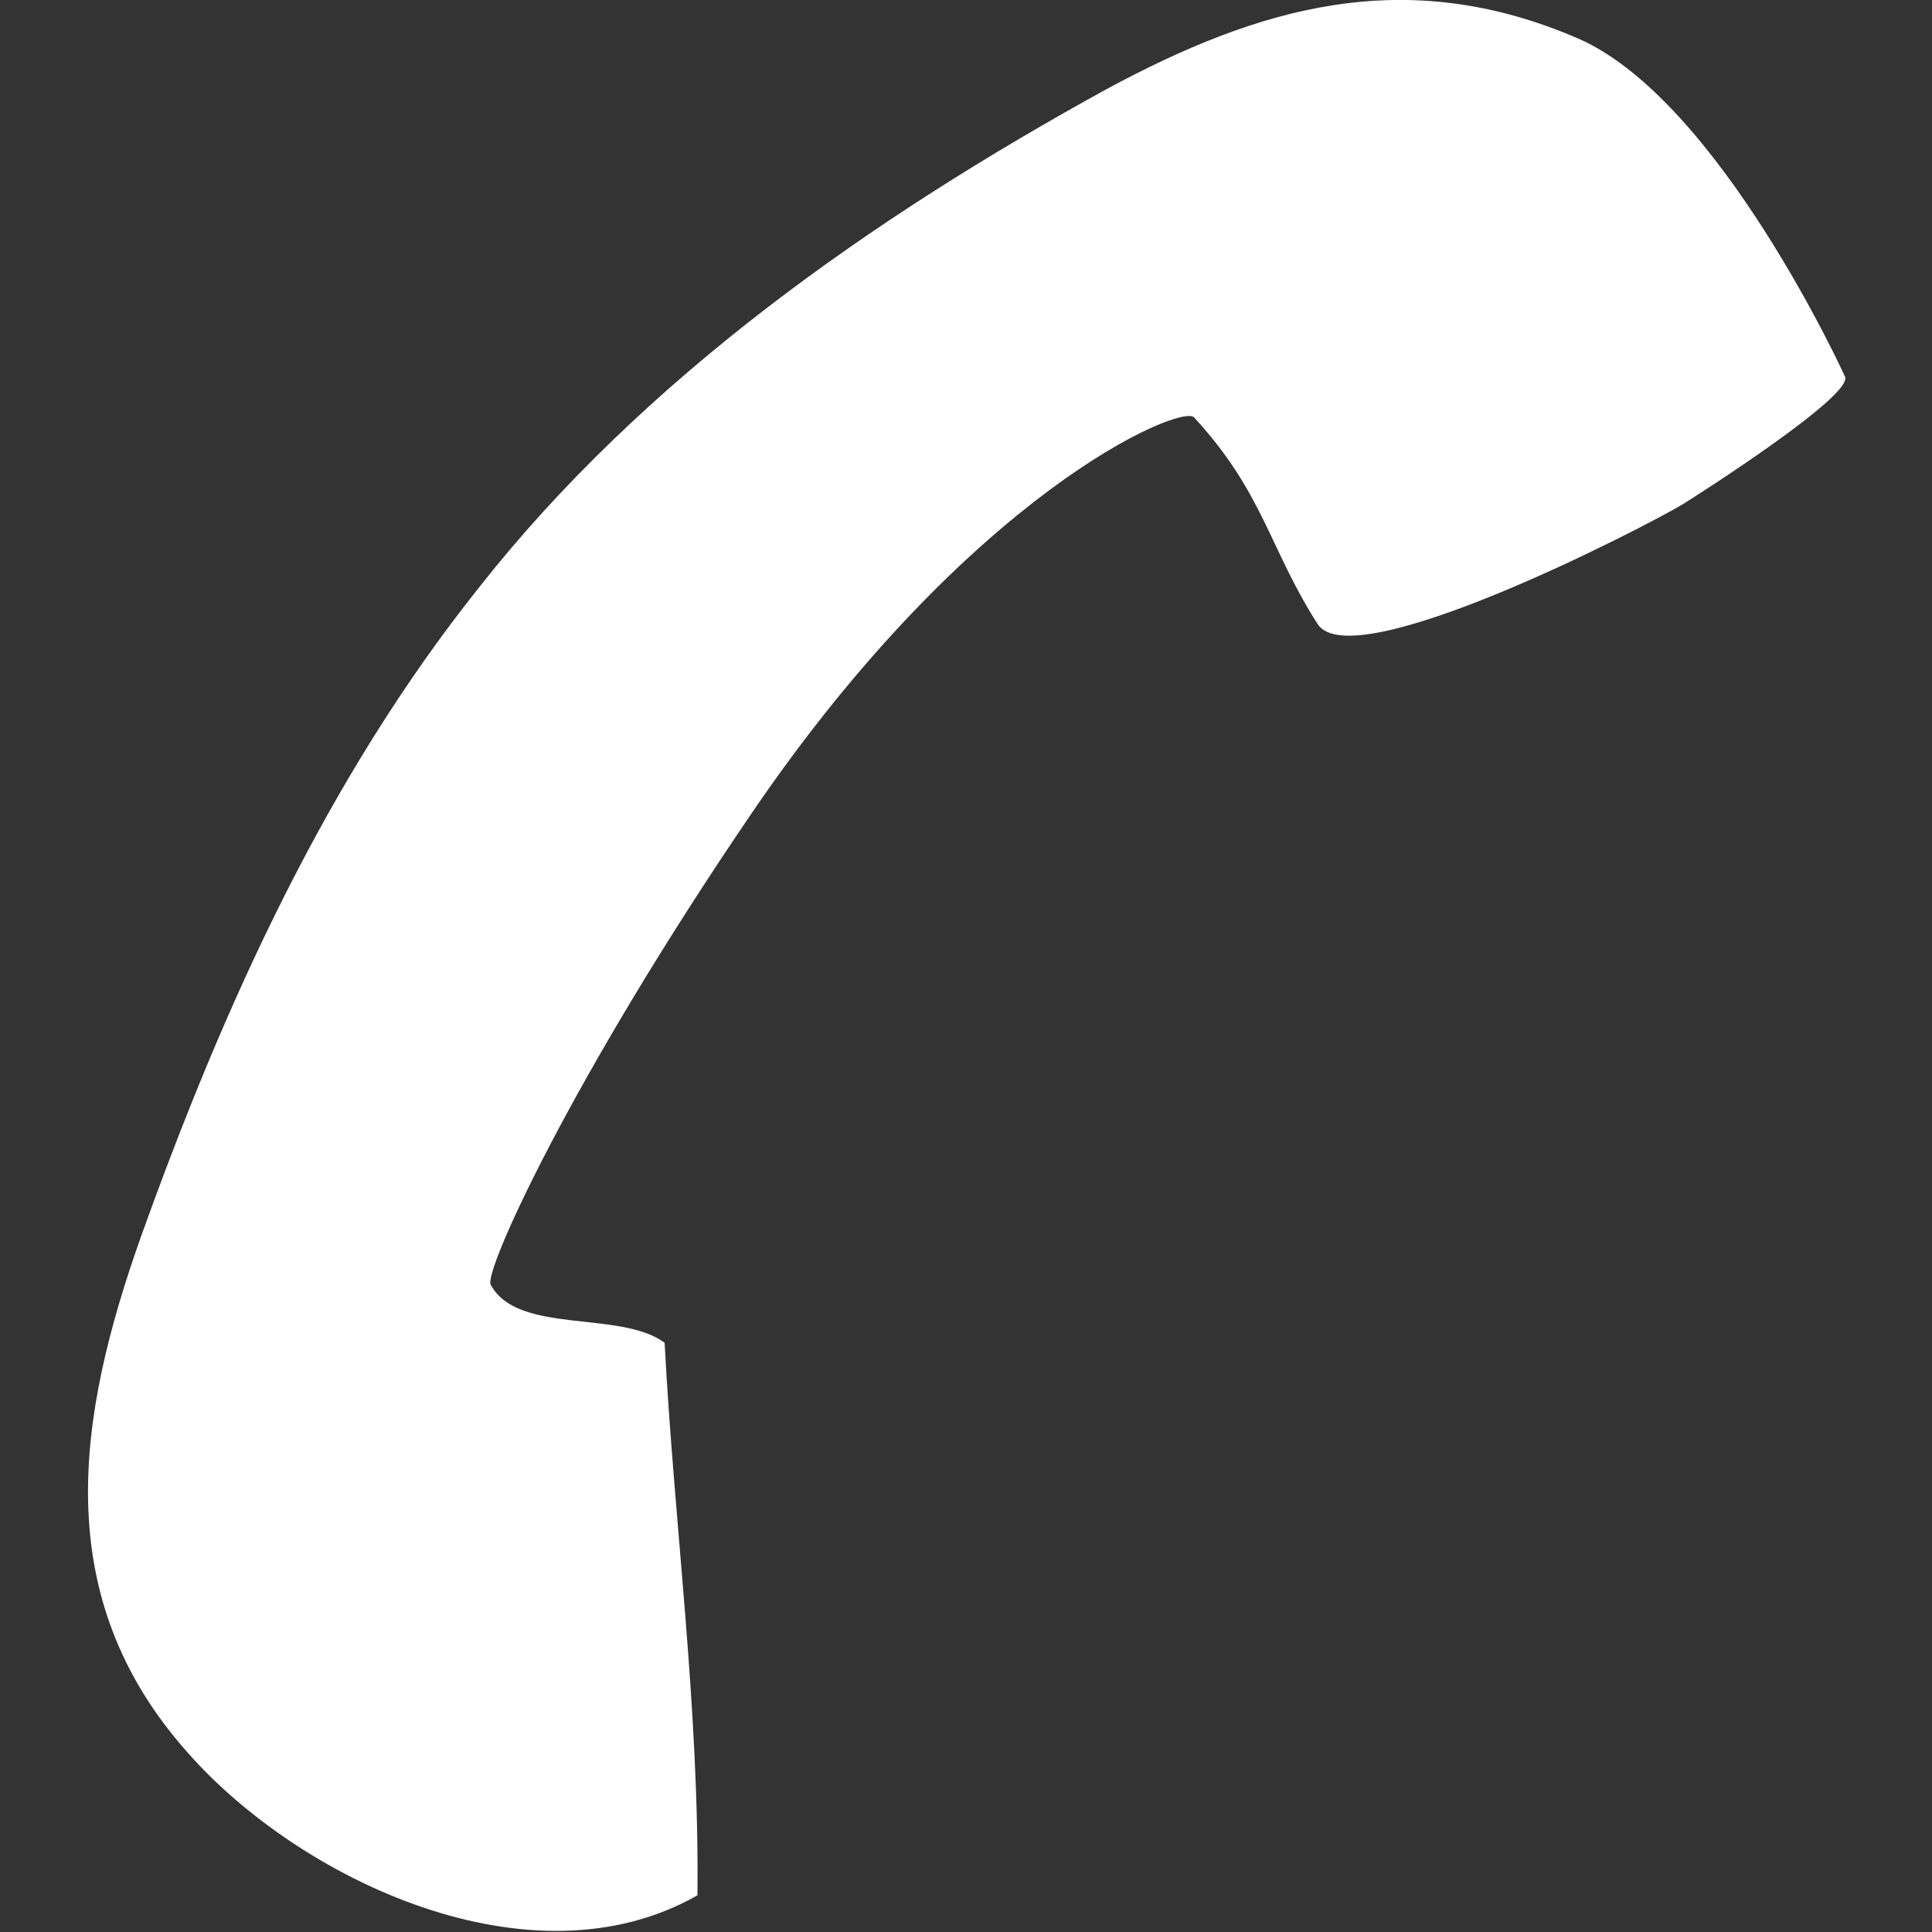
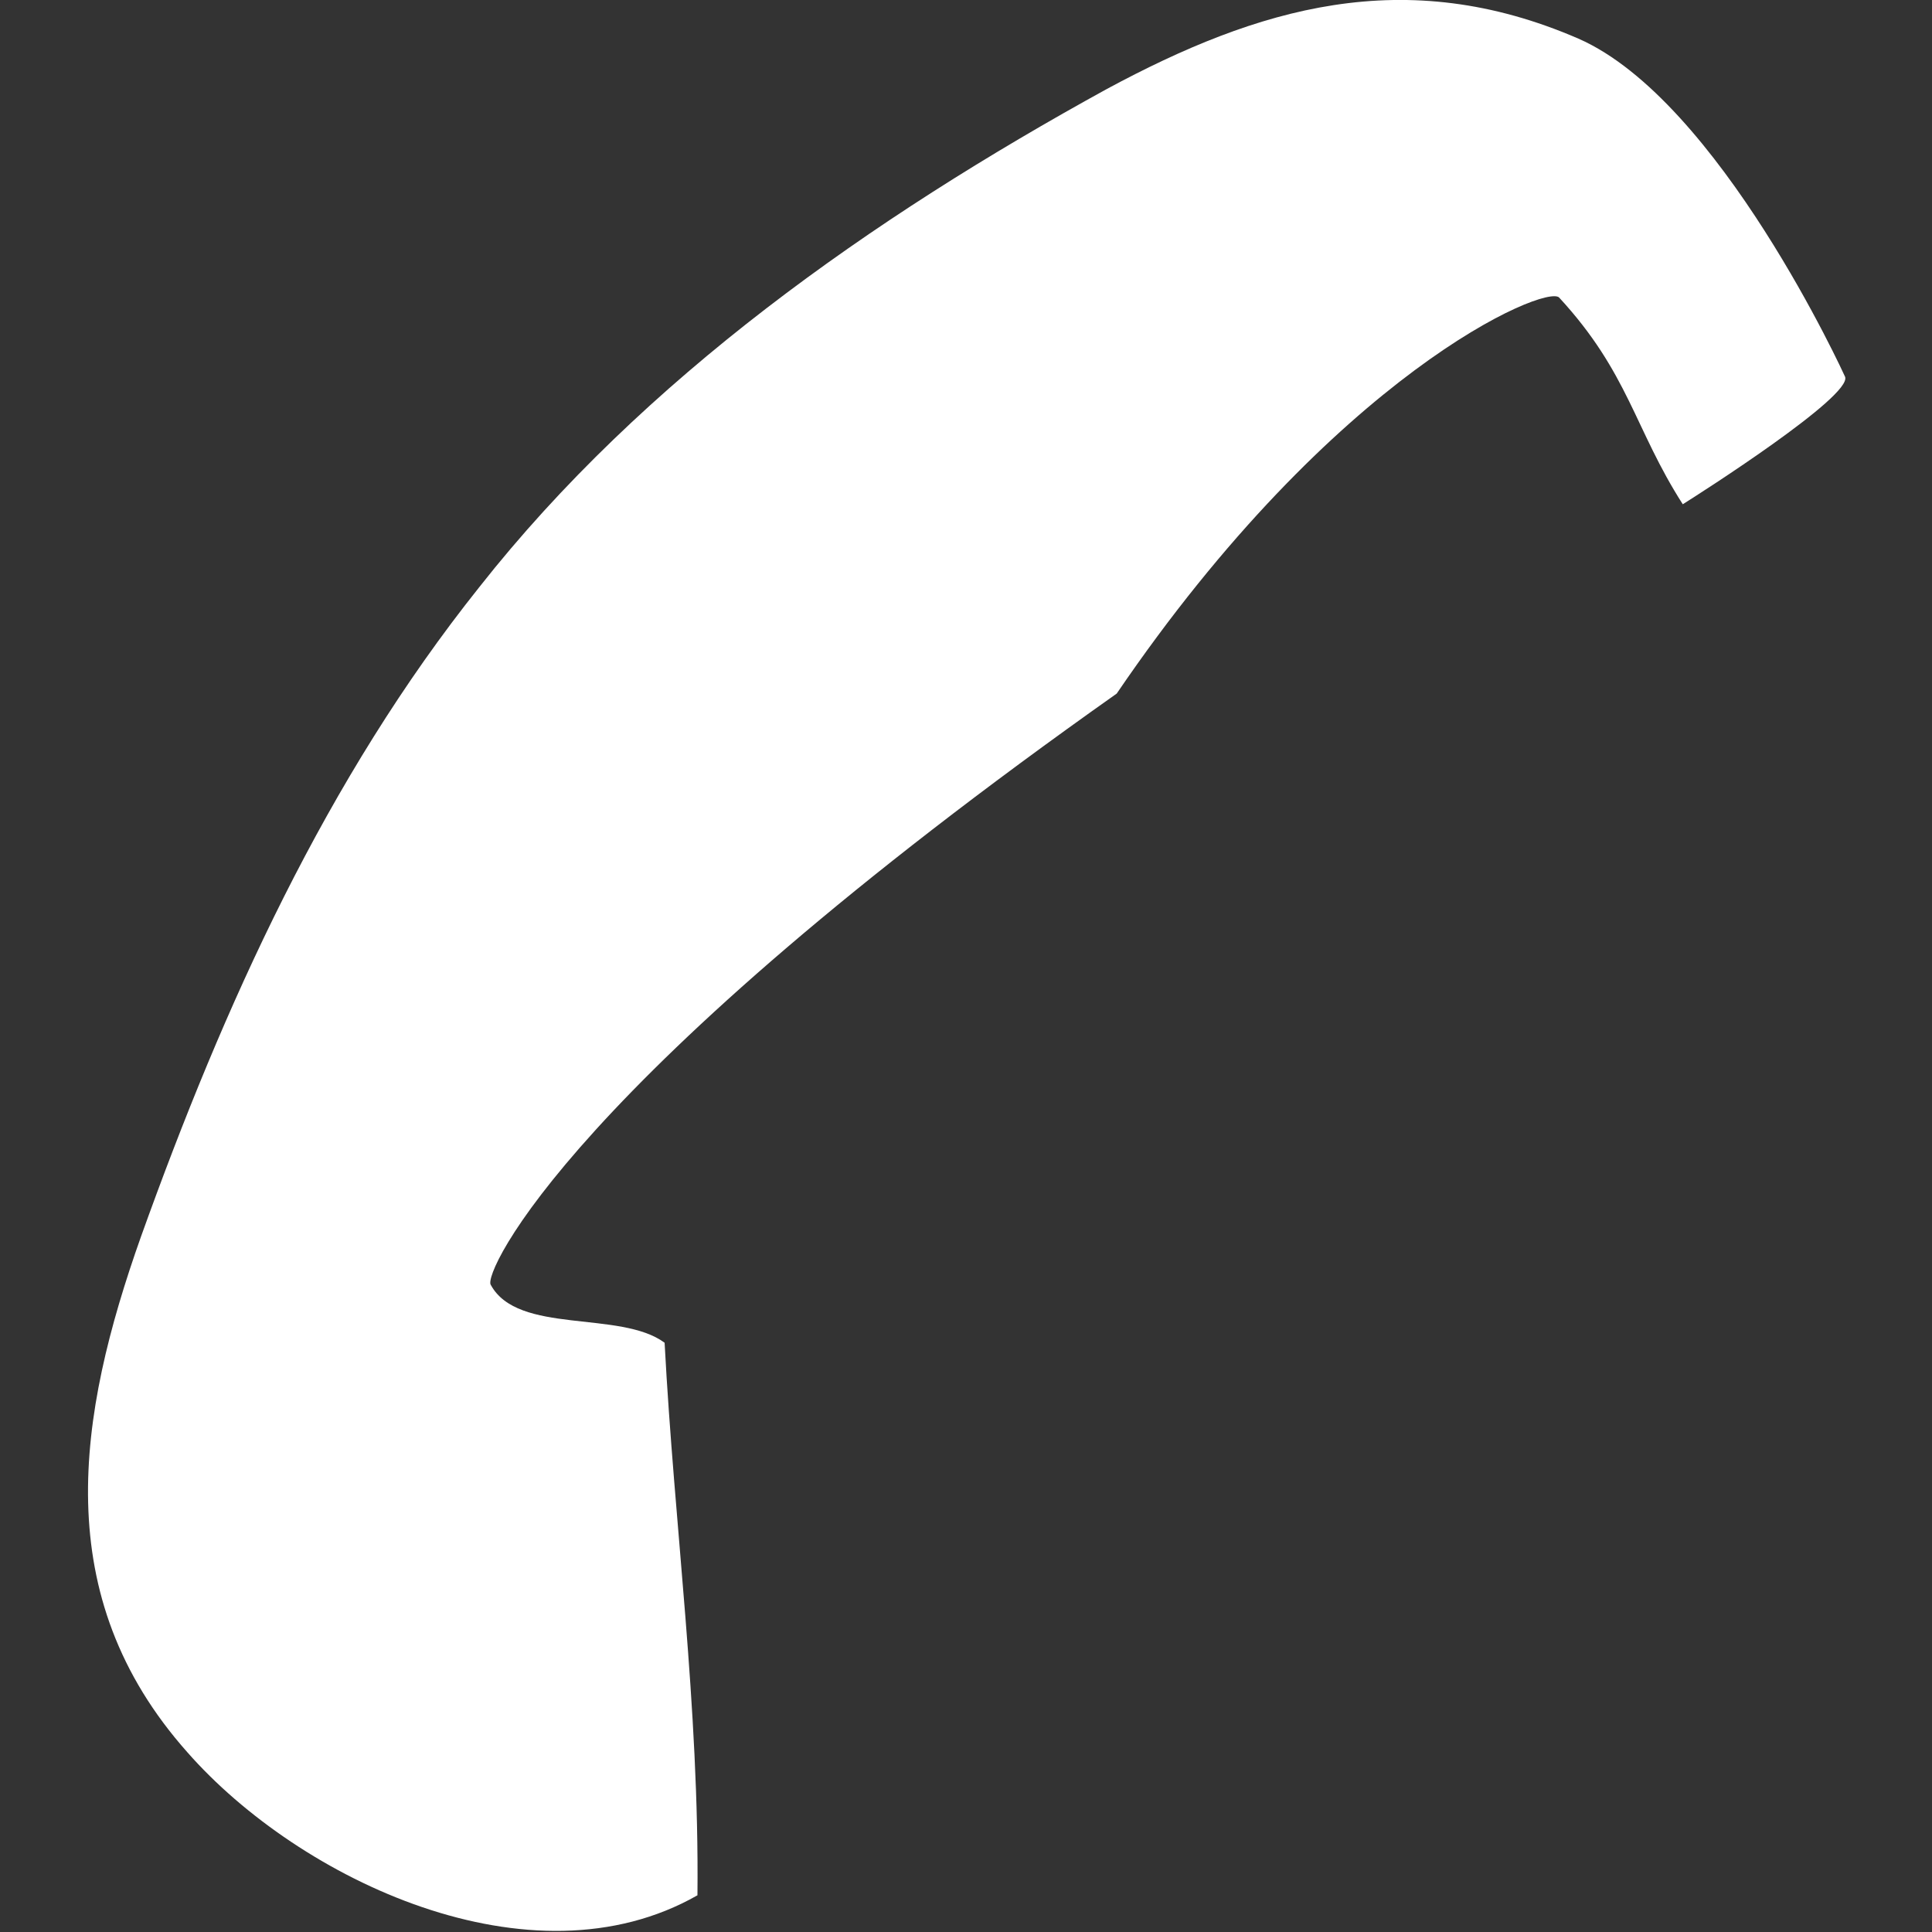
<svg xmlns="http://www.w3.org/2000/svg" version="1.1" id="Layer_1" x="0px" y="0px" width="100px" height="100px" viewBox="0 0 100 100" style="enable-background:new 0 0 100 100;" xml:space="preserve">
  <rect x="0" y="0" width="100" height="100" fill="#333333" stroke="none" />
  <style type="text/css">.st0{fill-rule:evenodd;clip-rule:evenodd;fill:#FFFFFF;}</style>
  <g>
-     <path class="st0" d="M95.5 19.5c0.4 1-7.6 6.1-8.4 6.6c-2 1.2-17.1 9-18.9 6.2c-2.5-3.9-2.8-6.8-6.4-10.7 c-0.7-0.7-11.6 3.9-22.9 20.5C29.5 55.9 25 65.9 25.4 66.5c1.4 2.6 6.7 1.3 9 3c0.5 9.5 1.8 18.8 1.7 28.6 c-8.6 4.9-20.6-0.8-26.4-7.4c-7.2-8.1-5.7-17.4-2.4-26.7c4.3-12 9.6-23.7 17.5-33.6c8.5-10.8 20.3-19.1 32.5-25.8 C65.1 0.4 72.7-1.9 81.7 2C89 5.2 95.5 19.5 95.5 19.5z" />
+     <path class="st0" d="M95.5 19.5c0.4 1-7.6 6.1-8.4 6.6c-2.5-3.9-2.8-6.8-6.4-10.7 c-0.7-0.7-11.6 3.9-22.9 20.5C29.5 55.9 25 65.9 25.4 66.5c1.4 2.6 6.7 1.3 9 3c0.5 9.5 1.8 18.8 1.7 28.6 c-8.6 4.9-20.6-0.8-26.4-7.4c-7.2-8.1-5.7-17.4-2.4-26.7c4.3-12 9.6-23.7 17.5-33.6c8.5-10.8 20.3-19.1 32.5-25.8 C65.1 0.4 72.7-1.9 81.7 2C89 5.2 95.5 19.5 95.5 19.5z" />
  </g>
</svg>